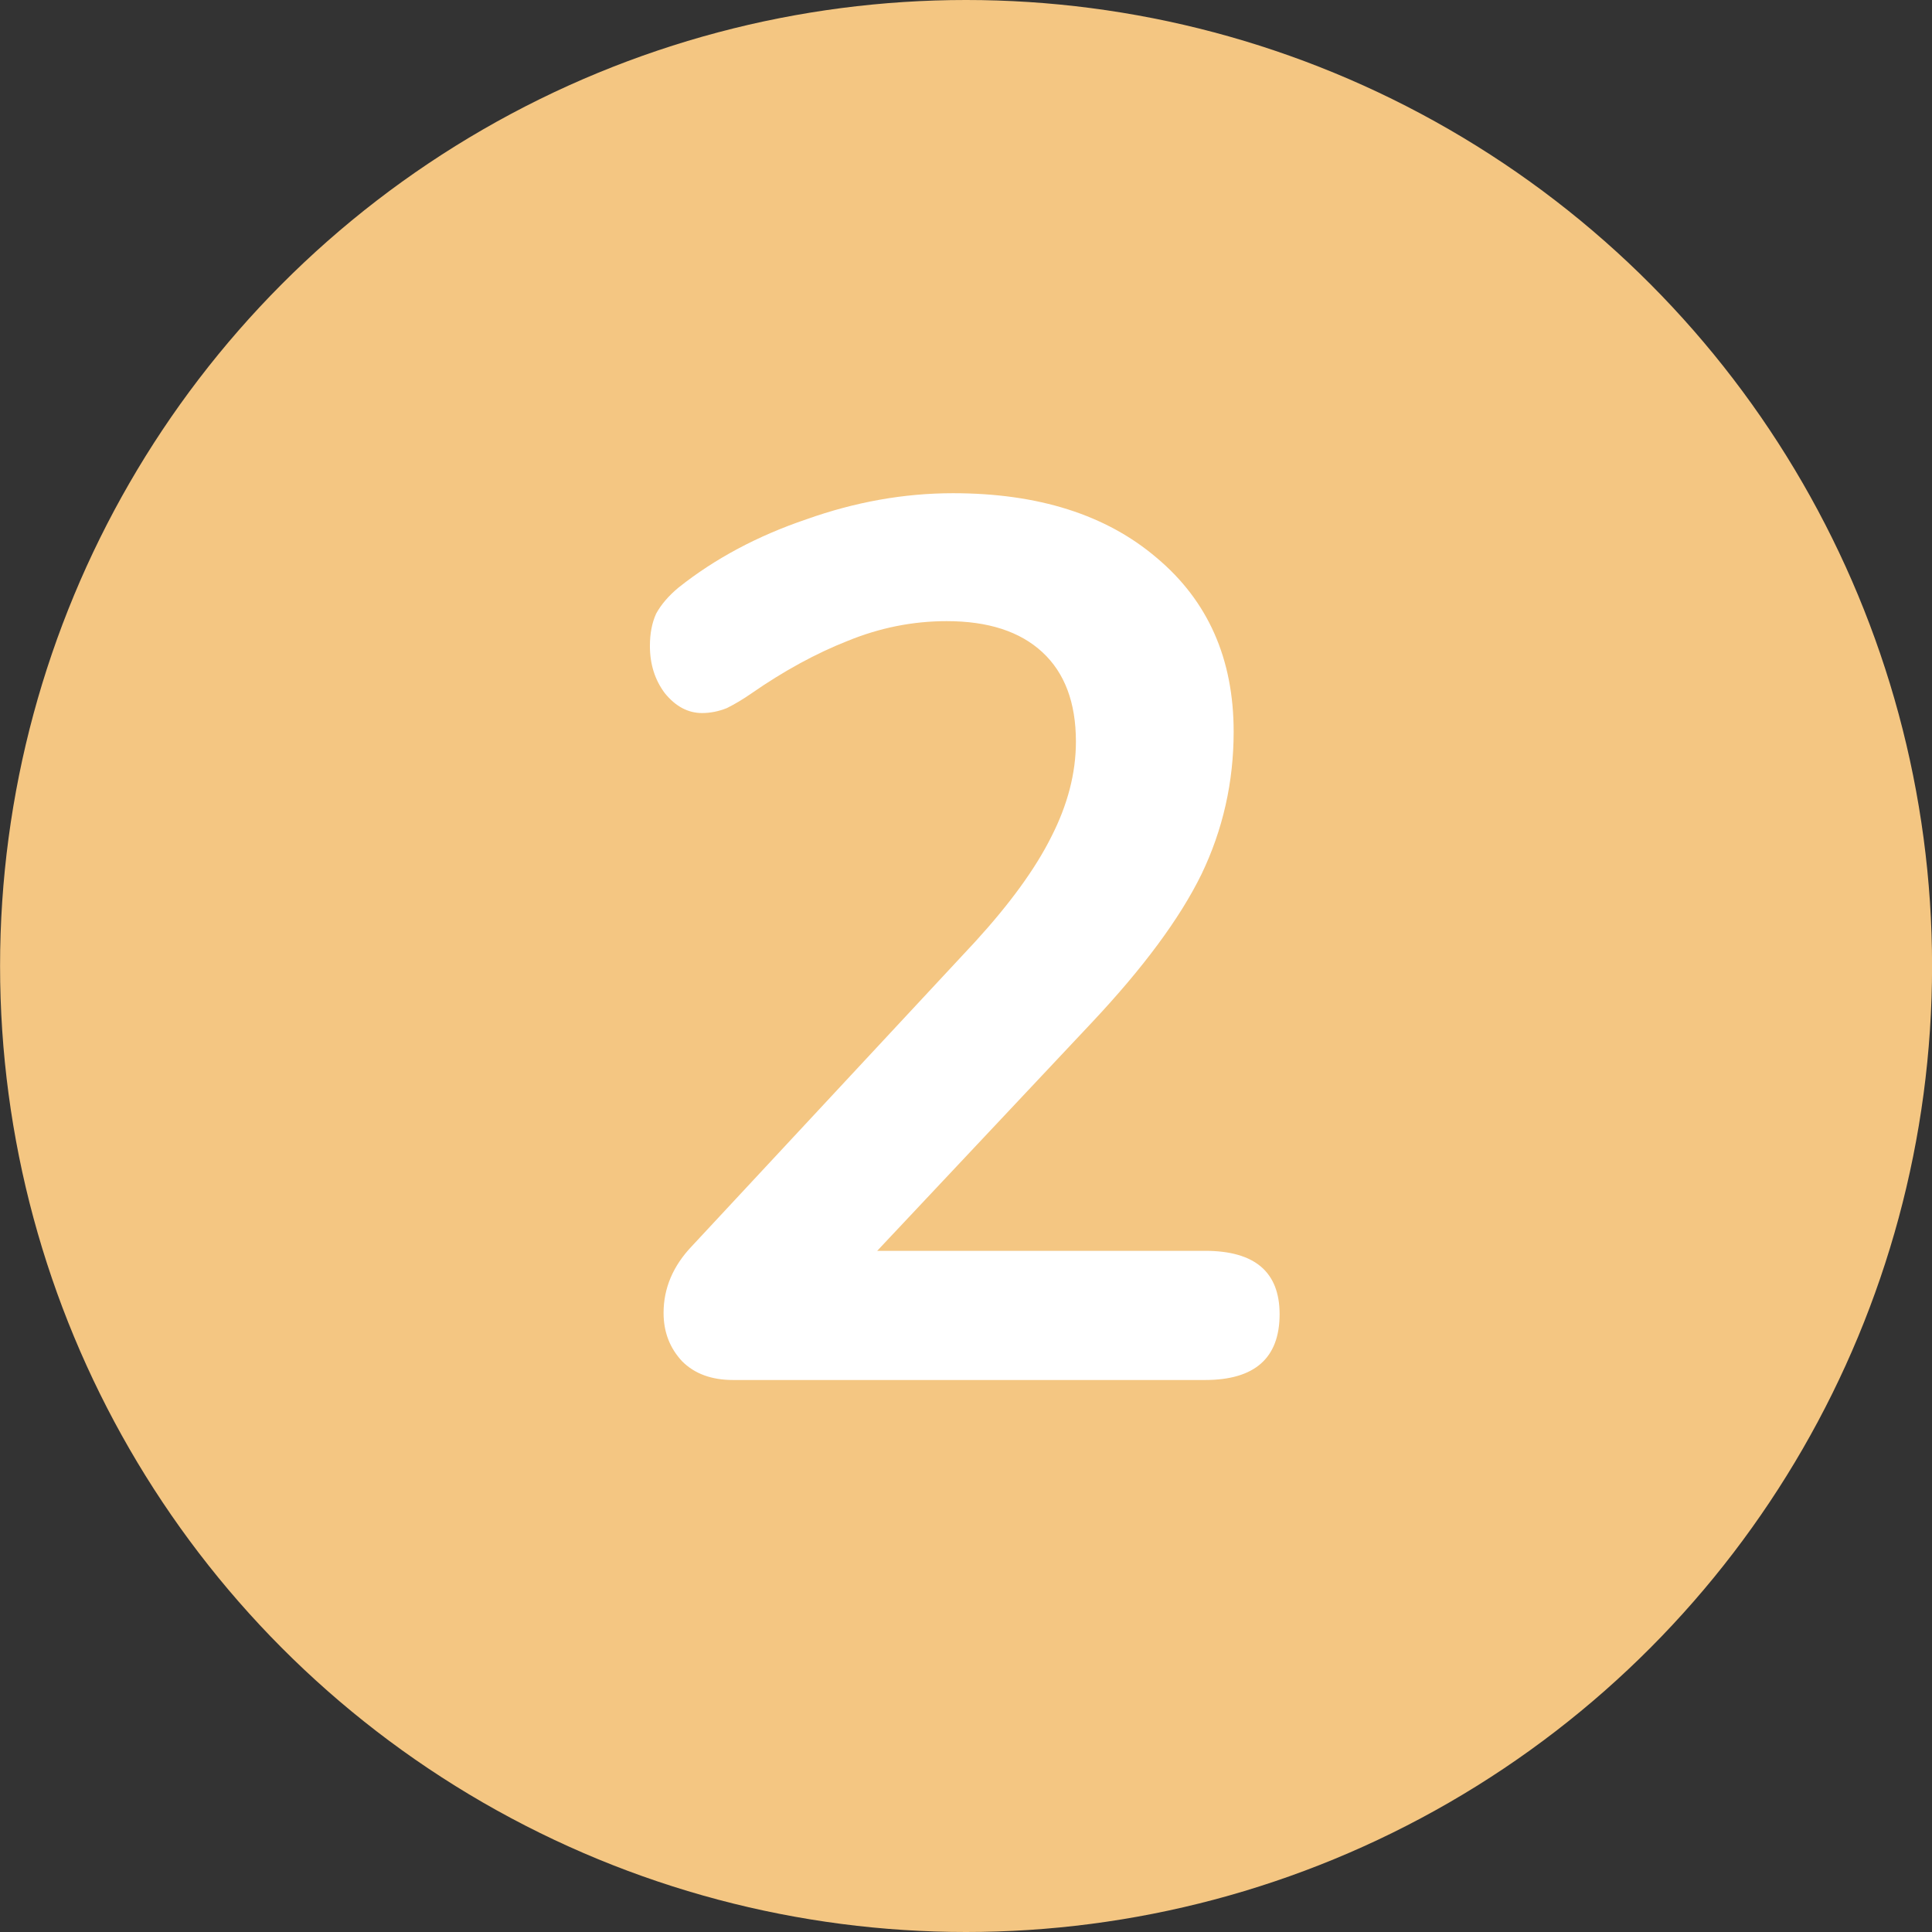
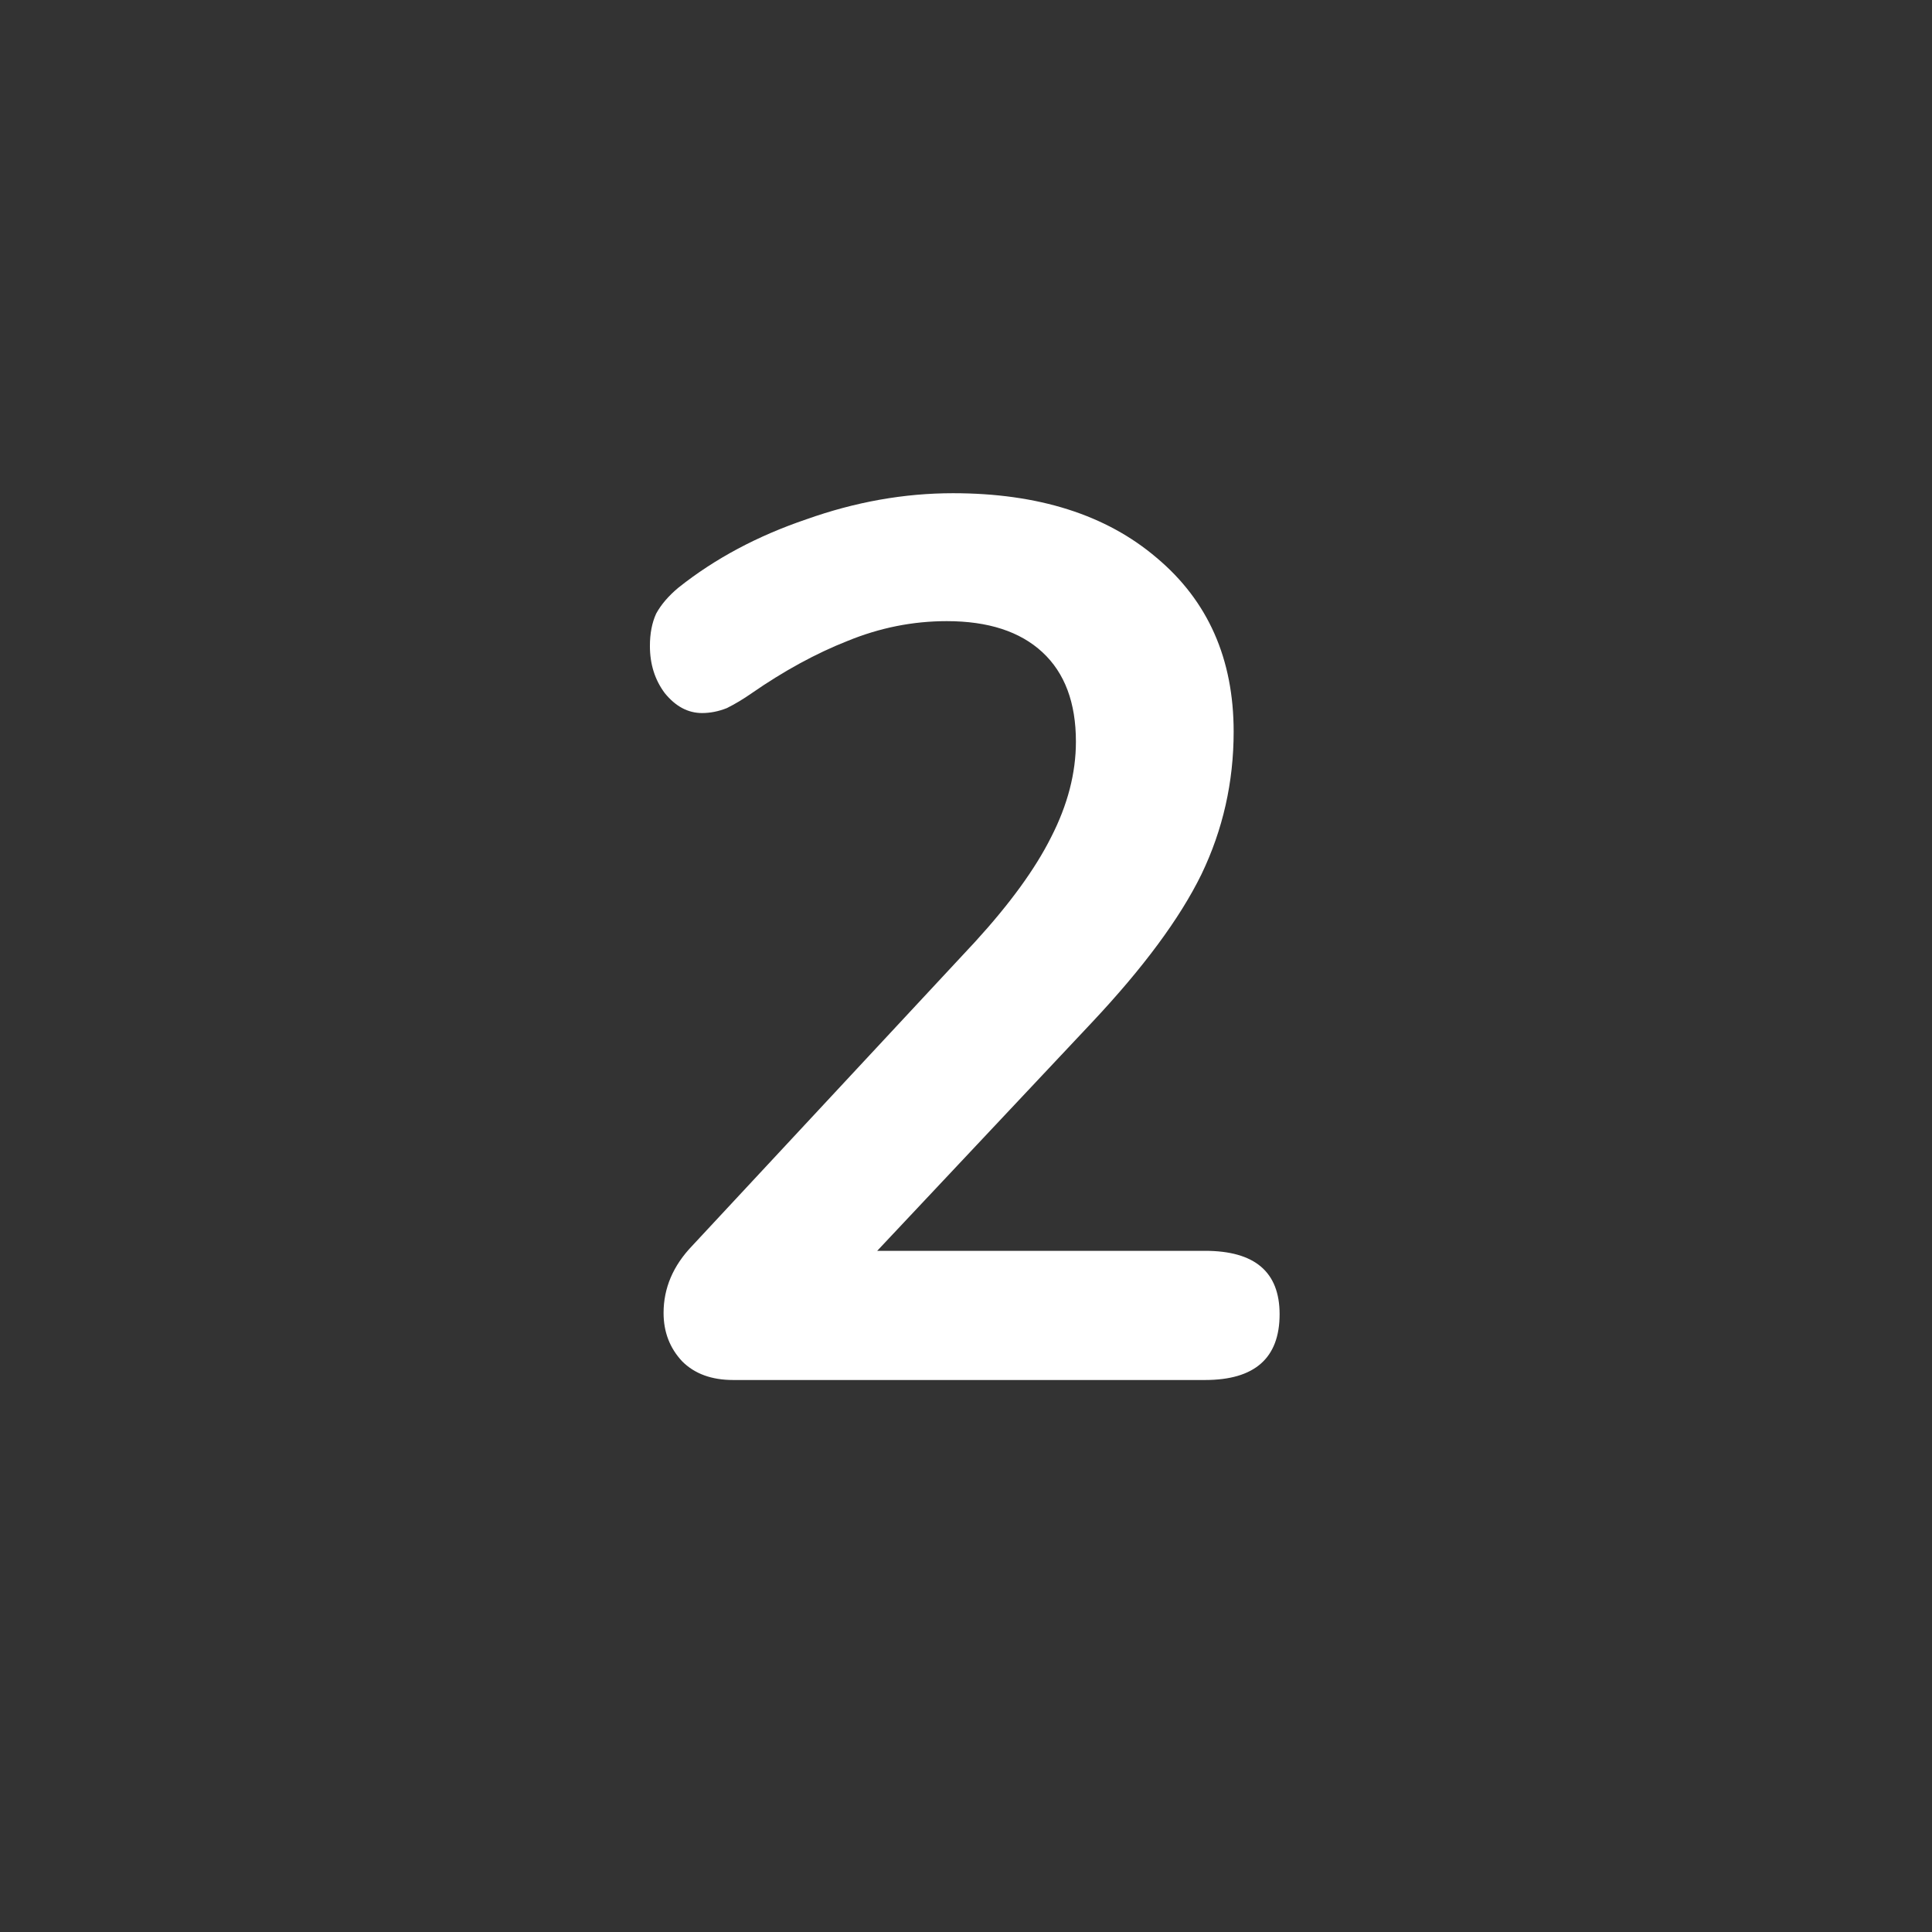
<svg xmlns="http://www.w3.org/2000/svg" width="56" height="56" viewBox="0 0 56 56" fill="none">
  <rect x="0" y="0" width="56" height="56" fill="#333333" stroke="none" />
-   <circle cx="28.002" cy="28" r="28" fill="#F4C682" />
  <path d="M34.93 36.256C36.37 36.256 37.09 36.868 37.09 38.092C37.09 39.364 36.37 40 34.93 40H21.25C20.626 40 20.134 39.82 19.774 39.46C19.414 39.076 19.234 38.608 19.234 38.056C19.234 37.336 19.51 36.688 20.062 36.112L28.27 27.292C29.278 26.188 30.01 25.18 30.466 24.268C30.946 23.332 31.186 22.408 31.186 21.496C31.186 20.368 30.862 19.504 30.214 18.904C29.566 18.304 28.642 18.004 27.442 18.004C26.458 18.004 25.498 18.196 24.562 18.58C23.65 18.94 22.726 19.444 21.79 20.092C21.55 20.26 21.31 20.404 21.07 20.524C20.83 20.62 20.59 20.668 20.35 20.668C19.942 20.668 19.582 20.476 19.27 20.092C18.982 19.708 18.838 19.252 18.838 18.724C18.838 18.364 18.898 18.052 19.018 17.788C19.162 17.524 19.378 17.272 19.666 17.032C20.722 16.192 21.958 15.532 23.374 15.052C24.79 14.548 26.206 14.296 27.622 14.296C30.094 14.296 32.062 14.92 33.526 16.168C35.014 17.416 35.758 19.096 35.758 21.208C35.758 22.672 35.446 24.052 34.822 25.348C34.198 26.62 33.142 28.048 31.654 29.632L25.426 36.256H34.93Z" fill="white" />
</svg>